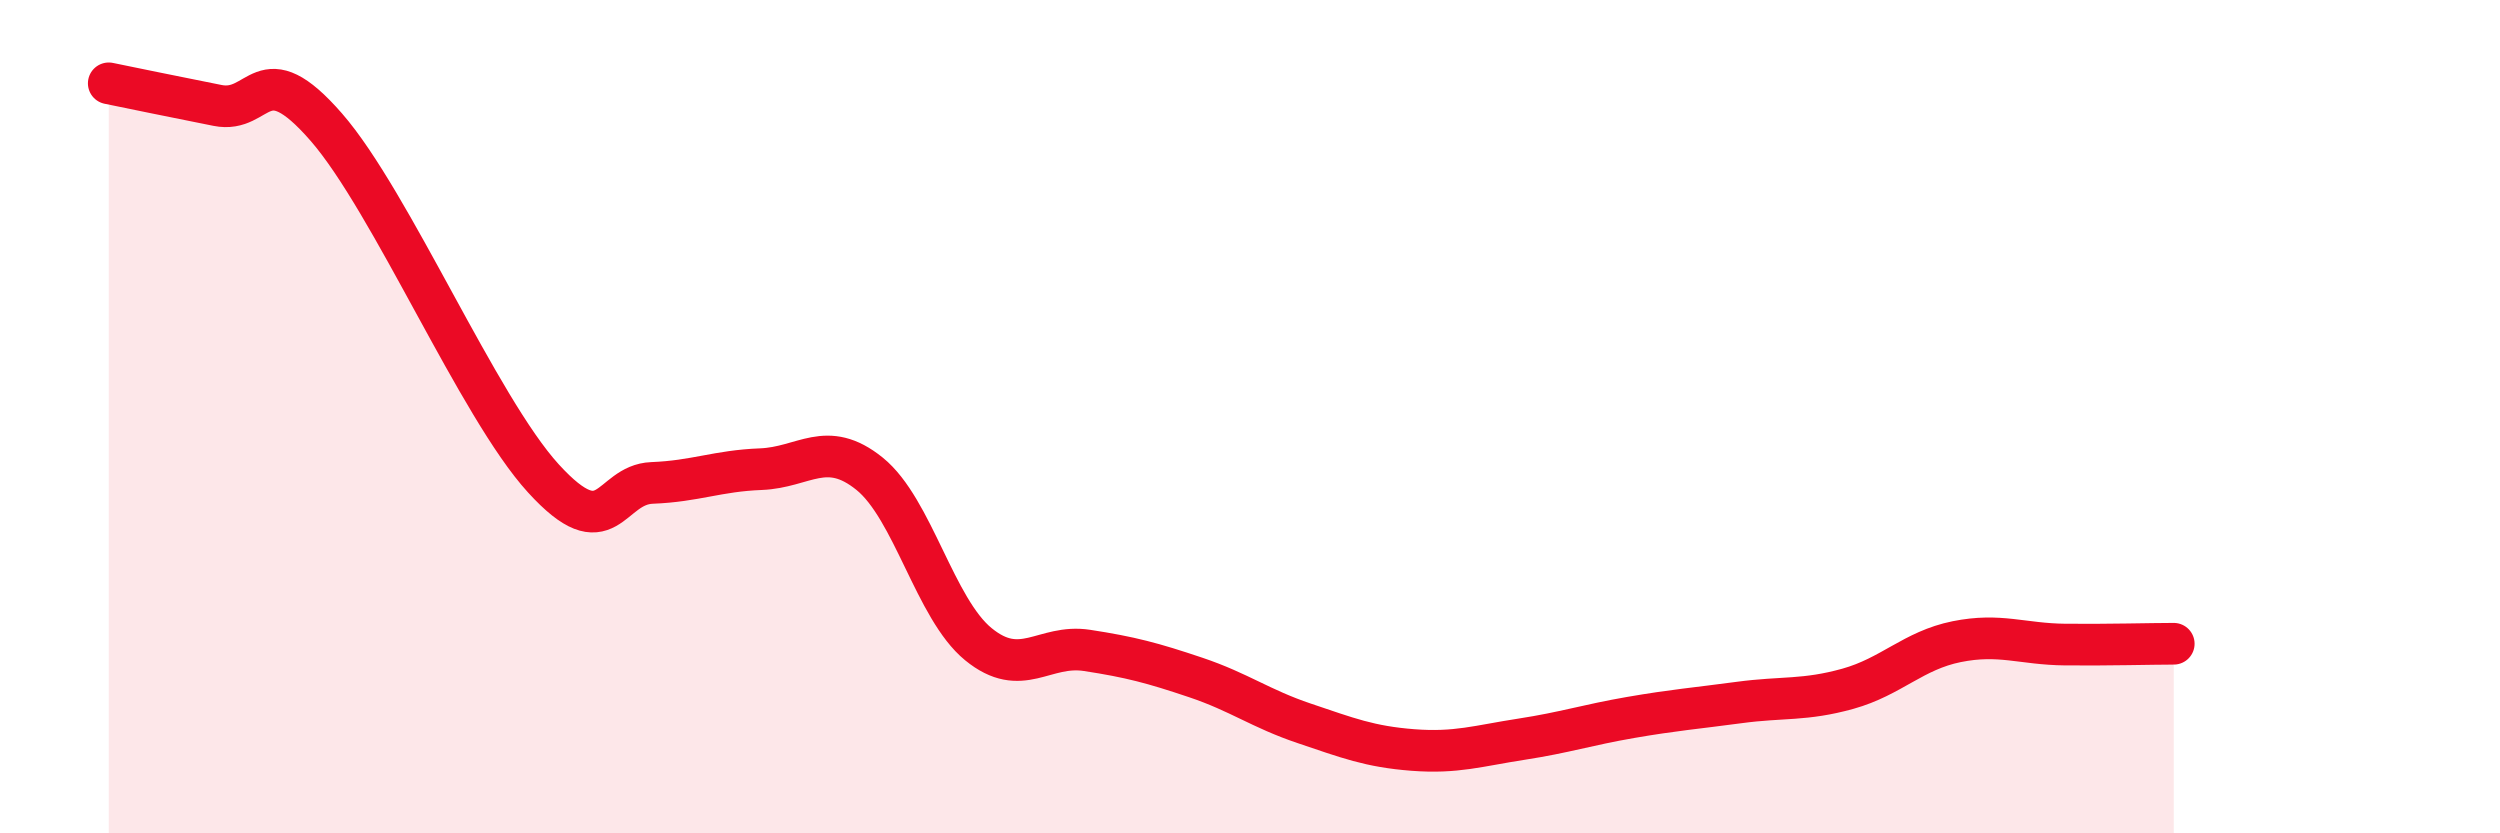
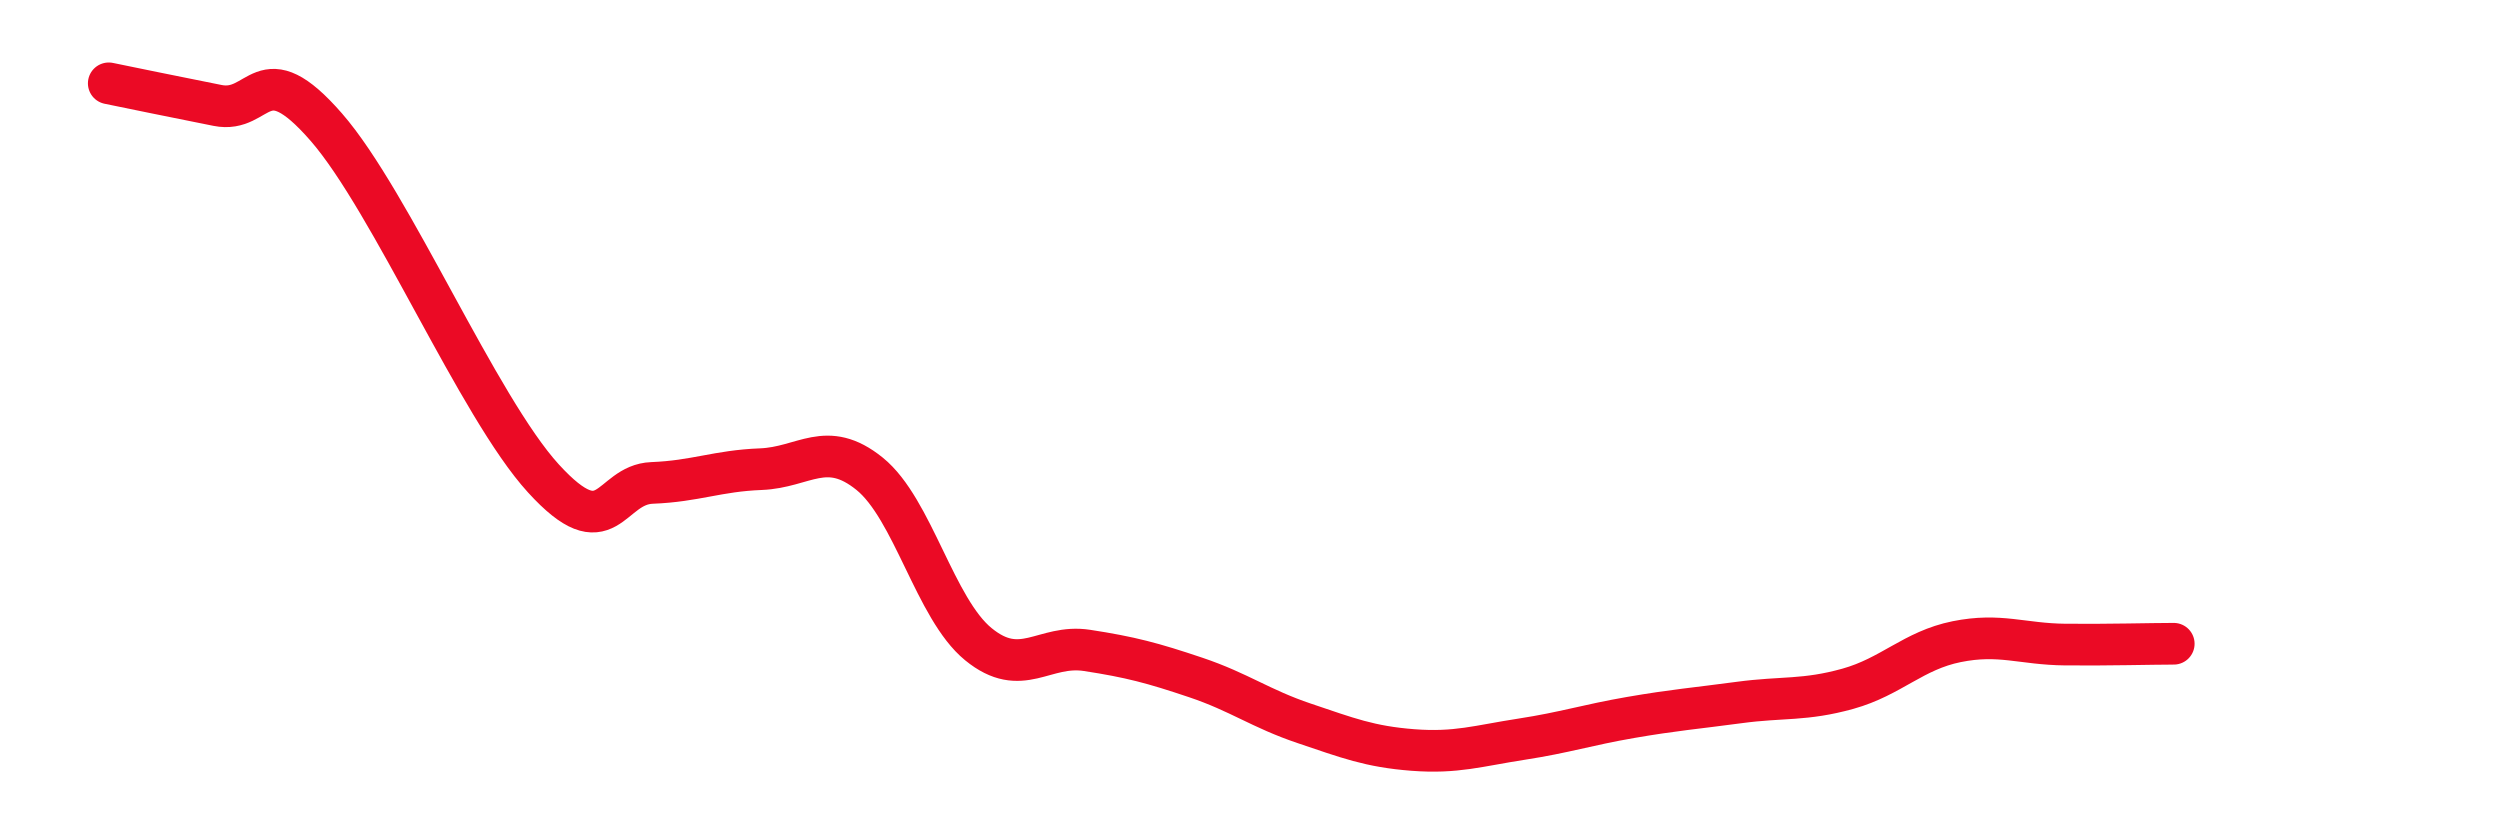
<svg xmlns="http://www.w3.org/2000/svg" width="60" height="20" viewBox="0 0 60 20">
-   <path d="M 2.61,2 C 3.13,2.11 4.18,2.32 5.22,2.53 C 6.26,2.74 6.27,1.26 7.83,3.05 C 9.39,4.84 11.48,9.77 13.04,11.48 C 14.6,13.19 14.61,11.63 15.65,11.59 C 16.69,11.55 17.22,11.3 18.26,11.26 C 19.3,11.22 19.83,10.53 20.87,11.37 C 21.91,12.21 22.44,14.61 23.48,15.46 C 24.52,16.31 25.05,15.45 26.09,15.61 C 27.13,15.77 27.66,15.91 28.7,16.26 C 29.74,16.61 30.26,17.01 31.3,17.36 C 32.34,17.71 32.87,17.92 33.91,18 C 34.95,18.08 35.48,17.9 36.52,17.74 C 37.56,17.58 38.09,17.4 39.13,17.22 C 40.17,17.04 40.7,17 41.74,16.86 C 42.78,16.72 43.31,16.82 44.35,16.53 C 45.39,16.24 45.92,15.61 46.96,15.4 C 48,15.19 48.53,15.46 49.57,15.47 C 50.61,15.48 51.65,15.45 52.17,15.45L52.17 20L2.61 20Z" fill="#EB0A25" opacity="0.1" stroke-linecap="round" stroke-linejoin="round" />
  <path d="M 2.61,2 C 3.13,2.11 4.18,2.32 5.22,2.53 C 6.26,2.74 6.27,1.26 7.83,3.05 C 9.39,4.84 11.48,9.77 13.04,11.48 C 14.6,13.19 14.61,11.63 15.65,11.59 C 16.69,11.55 17.22,11.3 18.26,11.26 C 19.3,11.22 19.83,10.53 20.87,11.37 C 21.91,12.21 22.44,14.61 23.48,15.46 C 24.52,16.31 25.05,15.45 26.09,15.61 C 27.13,15.77 27.66,15.91 28.7,16.26 C 29.74,16.61 30.26,17.01 31.3,17.36 C 32.34,17.71 32.87,17.92 33.91,18 C 34.95,18.08 35.48,17.9 36.52,17.74 C 37.56,17.58 38.09,17.4 39.13,17.22 C 40.17,17.04 40.7,17 41.74,16.86 C 42.78,16.72 43.31,16.82 44.35,16.53 C 45.39,16.24 45.92,15.61 46.96,15.4 C 48,15.19 48.53,15.46 49.57,15.47 C 50.61,15.48 51.65,15.45 52.17,15.45" stroke="#EB0A25" stroke-width="1" fill="none" stroke-linecap="round" stroke-linejoin="round" />
</svg>